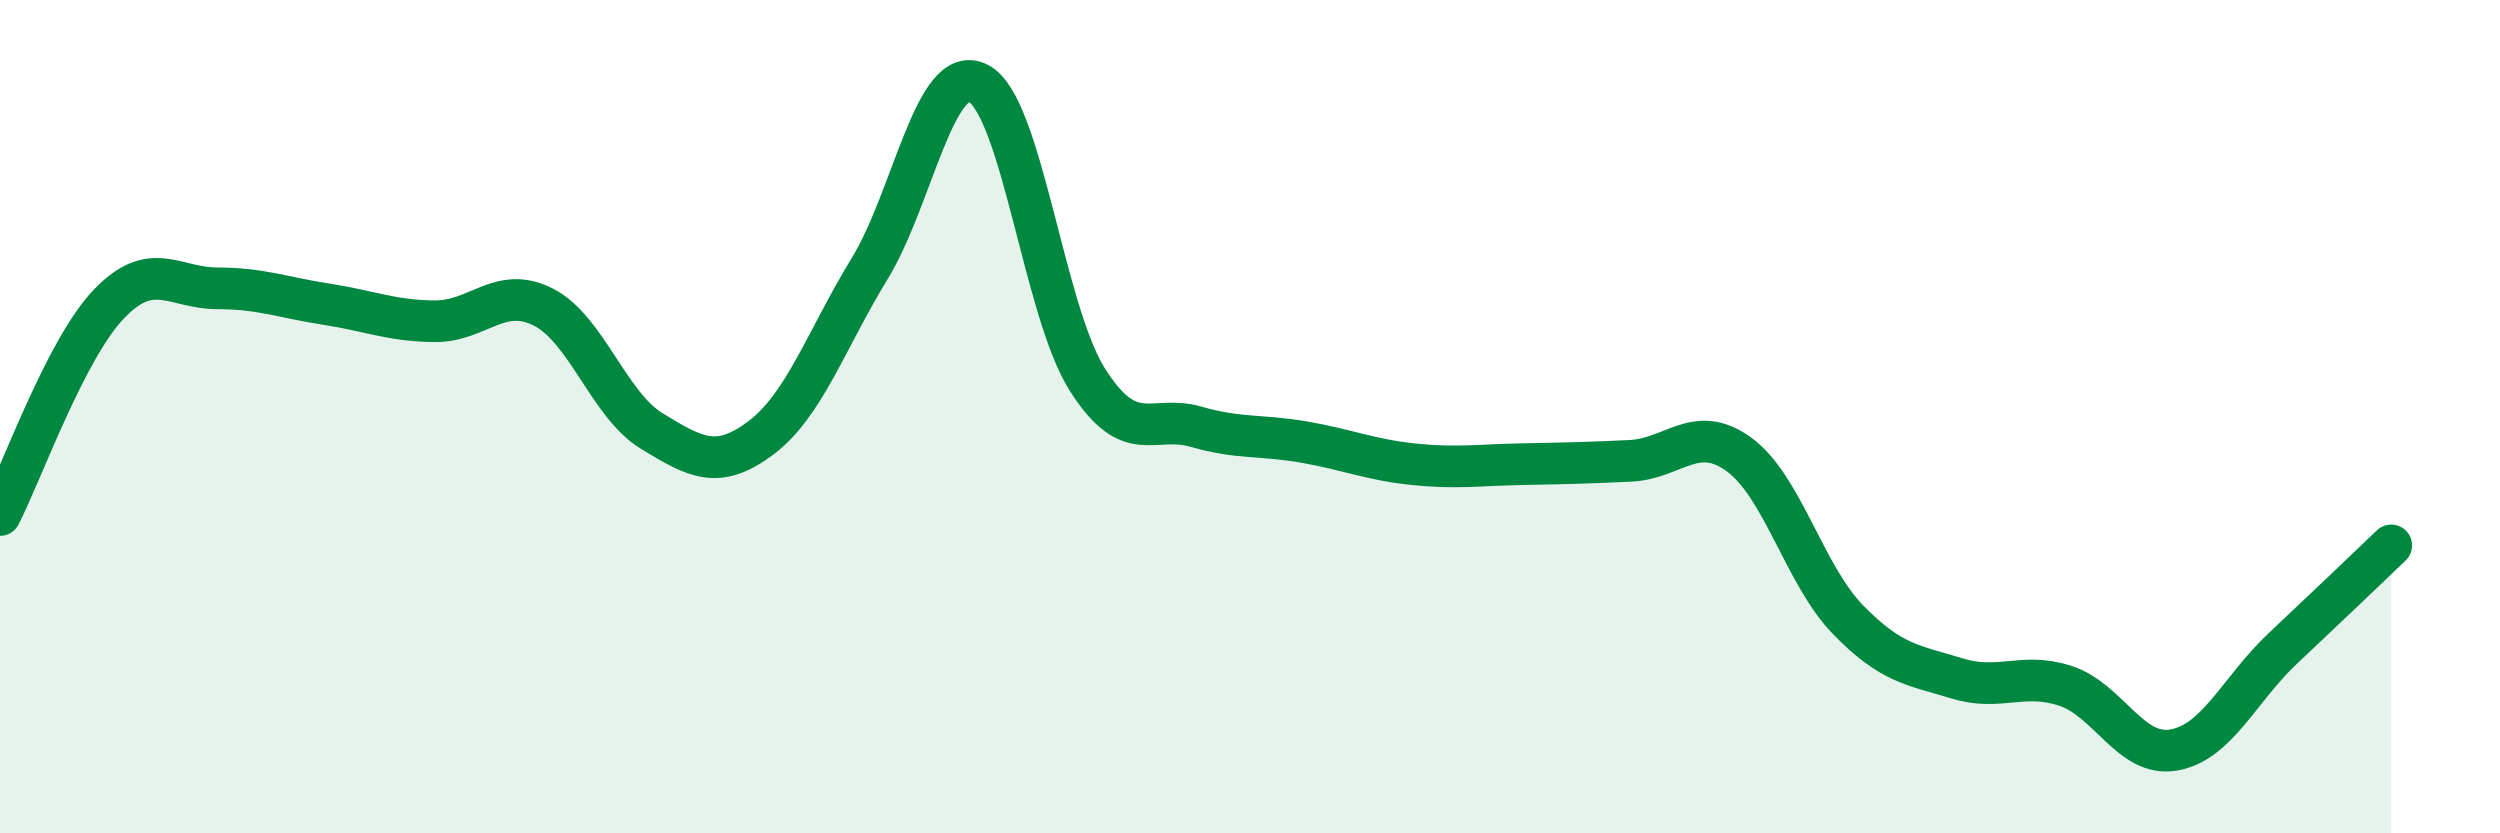
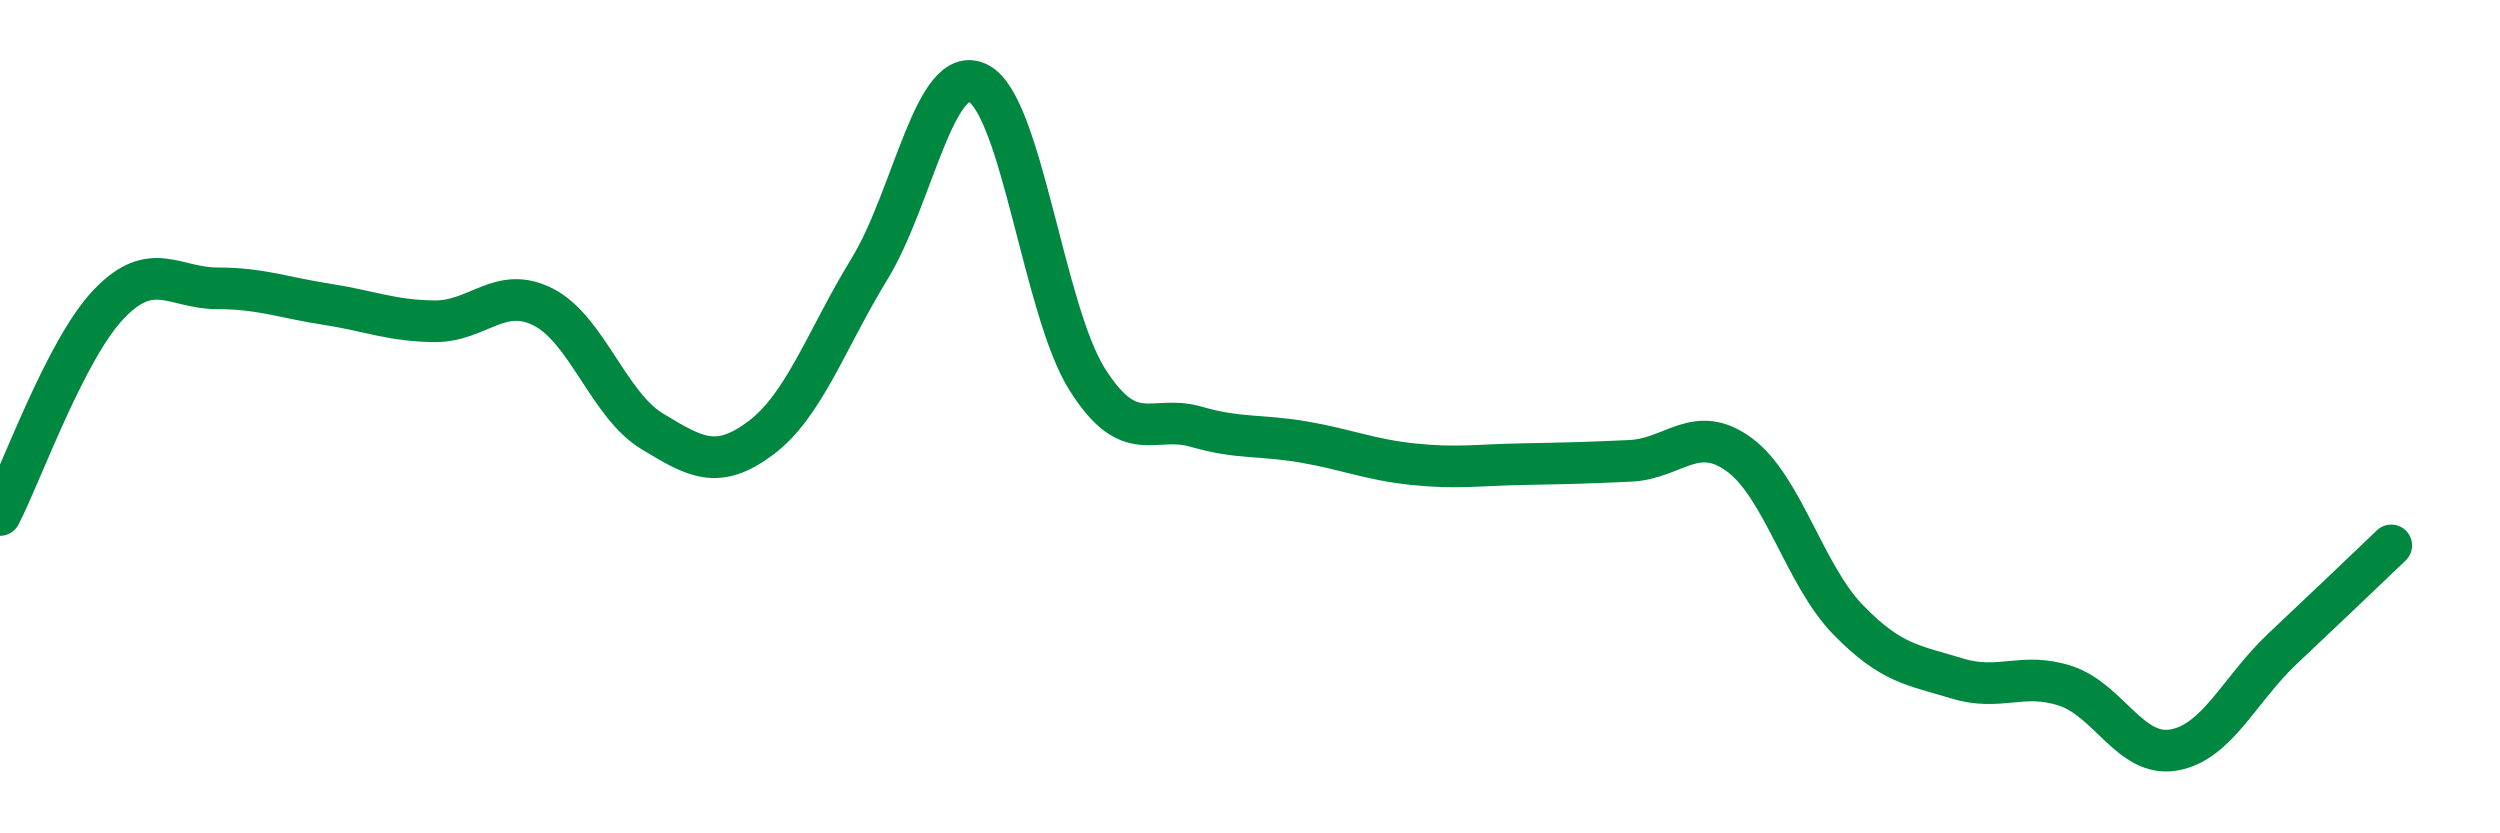
<svg xmlns="http://www.w3.org/2000/svg" width="60" height="20" viewBox="0 0 60 20">
-   <path d="M 0,12.36 C 0.52,11.35 1.57,8.39 2.61,7.3 C 3.65,6.21 4.18,6.92 5.22,6.92 C 6.26,6.92 6.79,7.14 7.83,7.3 C 8.87,7.46 9.39,7.7 10.43,7.71 C 11.47,7.72 12,6.84 13.04,7.37 C 14.08,7.9 14.61,9.72 15.65,10.35 C 16.69,10.98 17.22,11.29 18.26,10.51 C 19.3,9.73 19.83,8.15 20.87,6.45 C 21.91,4.75 22.44,1.47 23.48,2 C 24.52,2.53 25.05,7.45 26.09,9.1 C 27.13,10.75 27.66,9.94 28.7,10.24 C 29.74,10.54 30.26,10.43 31.3,10.61 C 32.34,10.79 32.87,11.03 33.91,11.14 C 34.95,11.25 35.48,11.16 36.52,11.14 C 37.56,11.12 38.09,11.11 39.13,11.06 C 40.17,11.01 40.7,10.15 41.74,10.91 C 42.78,11.67 43.31,13.8 44.35,14.87 C 45.39,15.94 45.92,15.96 46.96,16.28 C 48,16.6 48.53,16.12 49.57,16.46 C 50.61,16.8 51.13,18.18 52.17,18 C 53.21,17.82 53.74,16.55 54.78,15.57 C 55.82,14.59 56.87,13.59 57.39,13.09L57.39 20L0 20Z" fill="#008740" opacity="0.1" stroke-linecap="round" stroke-linejoin="round" />
  <path d="M 0,12.36 C 0.52,11.35 1.57,8.39 2.61,7.3 C 3.65,6.21 4.18,6.92 5.22,6.92 C 6.26,6.92 6.79,7.14 7.83,7.3 C 8.87,7.46 9.39,7.7 10.43,7.71 C 11.47,7.72 12,6.84 13.04,7.37 C 14.08,7.9 14.61,9.72 15.65,10.35 C 16.69,10.98 17.22,11.29 18.26,10.51 C 19.3,9.73 19.83,8.15 20.87,6.45 C 21.91,4.75 22.44,1.47 23.48,2 C 24.52,2.53 25.05,7.45 26.09,9.1 C 27.13,10.75 27.66,9.94 28.7,10.24 C 29.74,10.54 30.26,10.43 31.3,10.61 C 32.34,10.79 32.87,11.03 33.91,11.14 C 34.95,11.25 35.48,11.16 36.52,11.14 C 37.56,11.12 38.09,11.11 39.13,11.06 C 40.17,11.01 40.7,10.15 41.74,10.91 C 42.78,11.67 43.31,13.8 44.35,14.87 C 45.39,15.94 45.92,15.96 46.96,16.28 C 48,16.6 48.53,16.12 49.57,16.46 C 50.61,16.8 51.13,18.18 52.17,18 C 53.21,17.82 53.74,16.55 54.78,15.57 C 55.82,14.59 56.87,13.59 57.39,13.09" stroke="#008740" stroke-width="1" fill="none" stroke-linecap="round" stroke-linejoin="round" />
</svg>